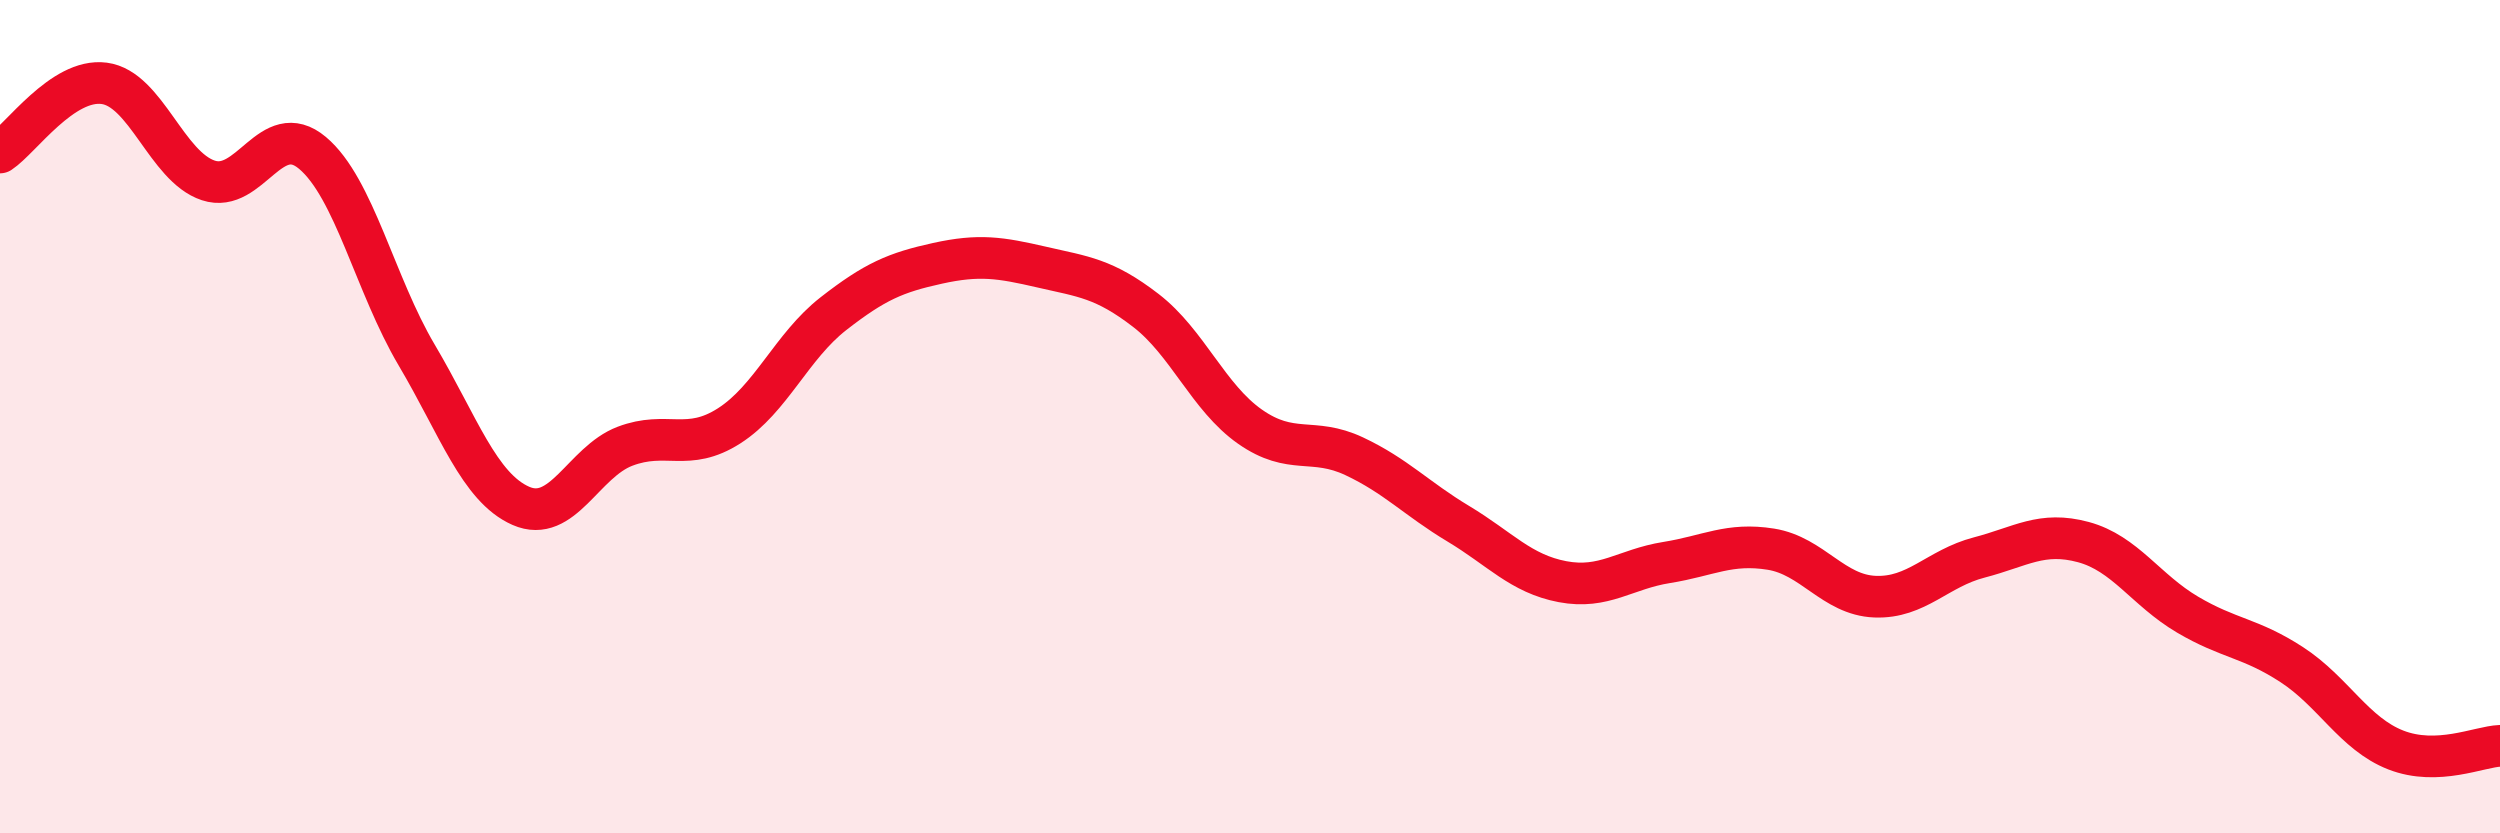
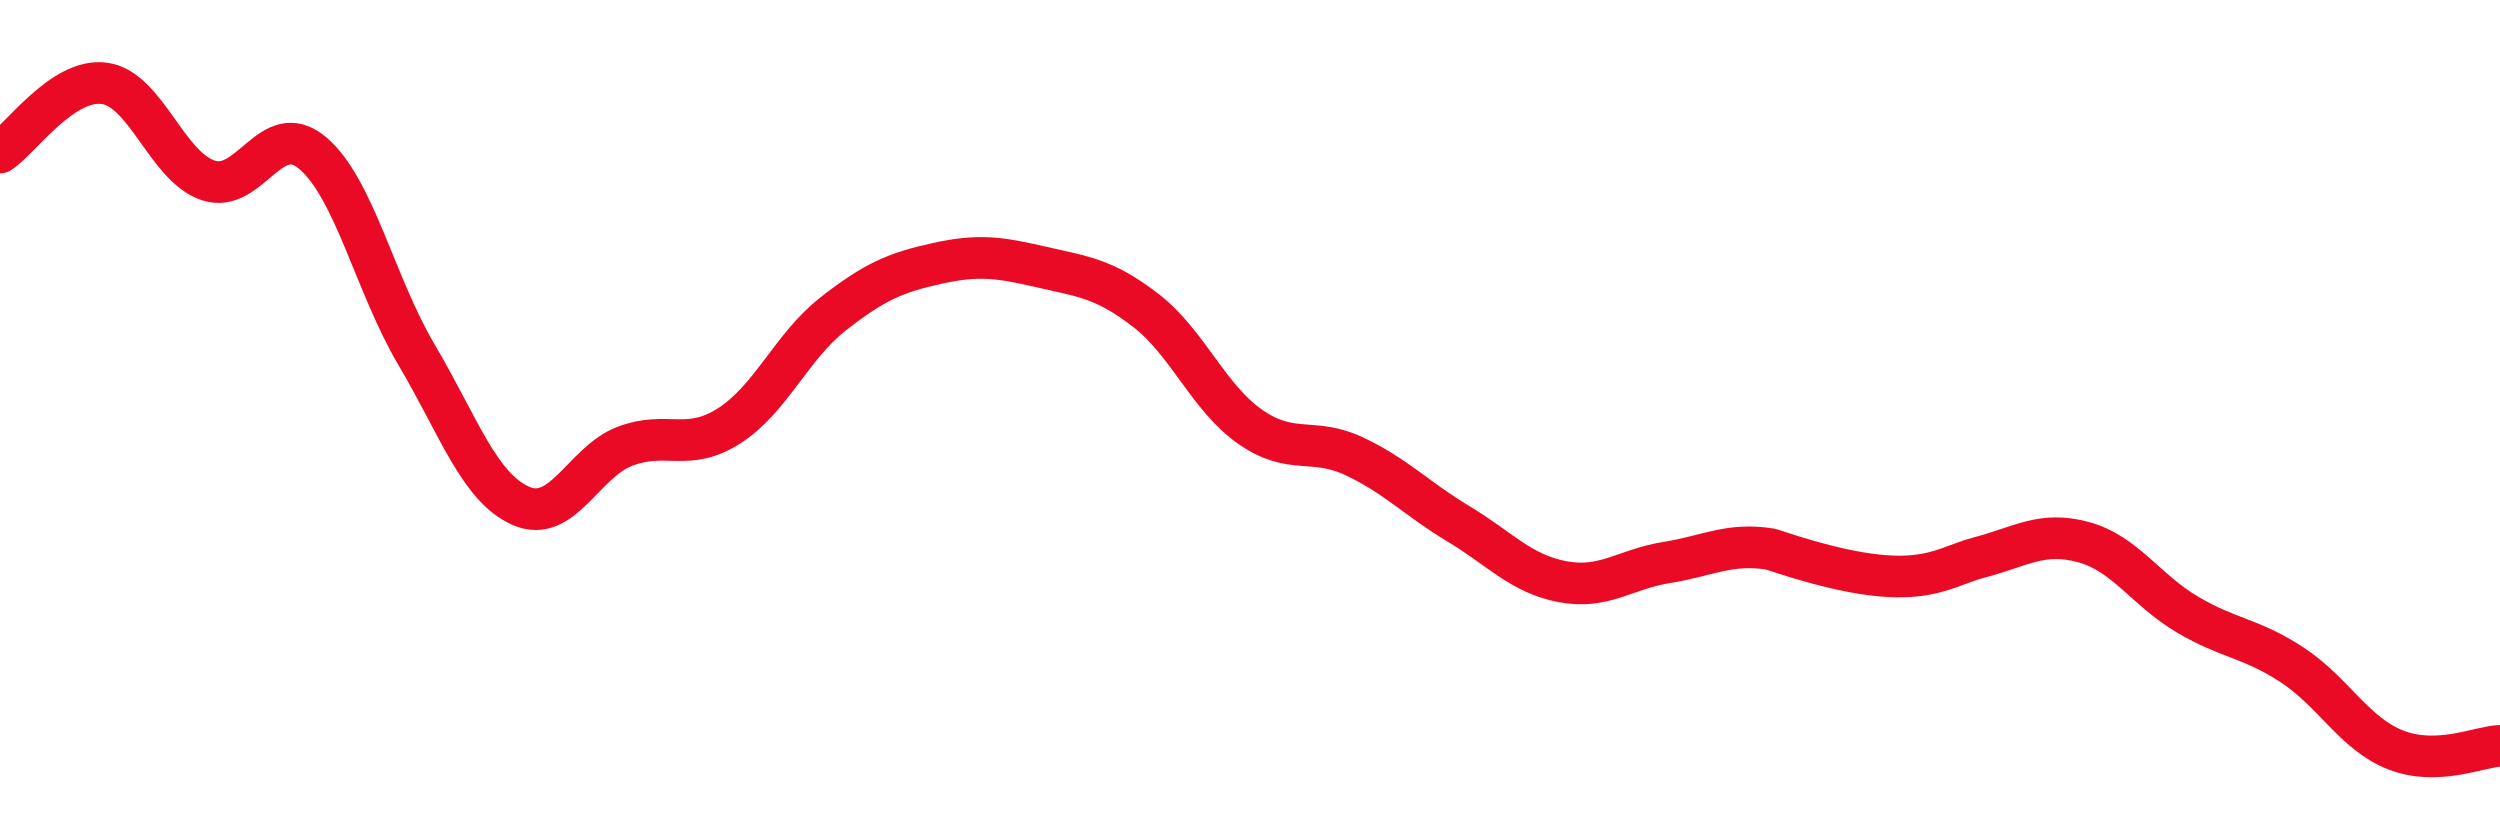
<svg xmlns="http://www.w3.org/2000/svg" width="60" height="20" viewBox="0 0 60 20">
-   <path d="M 0,3.66 C 0.5,3.33 1.5,1.87 2.5,2 C 3.5,2.13 4,4 5,4.33 C 6,4.66 6.5,2.83 7.5,3.67 C 8.5,4.51 9,6.83 10,8.52 C 11,10.21 11.5,11.7 12.5,12.14 C 13.5,12.58 14,11.09 15,10.71 C 16,10.33 16.5,10.86 17.5,10.22 C 18.5,9.58 19,8.31 20,7.53 C 21,6.75 21.5,6.54 22.5,6.32 C 23.5,6.1 24,6.18 25,6.41 C 26,6.64 26.5,6.68 27.5,7.45 C 28.5,8.22 29,9.54 30,10.24 C 31,10.94 31.5,10.48 32.5,10.95 C 33.5,11.42 34,11.97 35,12.57 C 36,13.17 36.5,13.77 37.5,13.96 C 38.5,14.15 39,13.66 40,13.5 C 41,13.34 41.5,13.02 42.5,13.18 C 43.5,13.34 44,14.28 45,14.32 C 46,14.36 46.5,13.64 47.5,13.38 C 48.5,13.12 49,12.74 50,13.01 C 51,13.28 51.5,14.16 52.5,14.75 C 53.5,15.34 54,15.3 55,15.95 C 56,16.6 56.5,17.61 57.5,18 C 58.5,18.39 59.5,17.92 60,17.9L60 20L0 20Z" fill="#EB0A25" opacity="0.1" stroke-linecap="round" stroke-linejoin="round" />
-   <path d="M 0,3.66 C 0.5,3.33 1.5,1.87 2.5,2 C 3.5,2.13 4,4 5,4.33 C 6,4.66 6.5,2.83 7.5,3.67 C 8.5,4.51 9,6.83 10,8.52 C 11,10.21 11.5,11.7 12.5,12.14 C 13.5,12.58 14,11.09 15,10.71 C 16,10.33 16.5,10.86 17.5,10.22 C 18.5,9.58 19,8.31 20,7.53 C 21,6.75 21.5,6.54 22.5,6.32 C 23.5,6.1 24,6.18 25,6.41 C 26,6.64 26.5,6.68 27.5,7.45 C 28.5,8.22 29,9.54 30,10.24 C 31,10.94 31.5,10.48 32.5,10.95 C 33.5,11.42 34,11.97 35,12.57 C 36,13.17 36.5,13.77 37.5,13.96 C 38.5,14.15 39,13.66 40,13.5 C 41,13.34 41.5,13.02 42.5,13.18 C 43.5,13.34 44,14.28 45,14.32 C 46,14.36 46.5,13.64 47.5,13.38 C 48.5,13.12 49,12.74 50,13.01 C 51,13.28 51.5,14.16 52.5,14.75 C 53.5,15.34 54,15.3 55,15.95 C 56,16.6 56.5,17.61 57.5,18 C 58.5,18.39 59.5,17.92 60,17.9" stroke="#EB0A25" stroke-width="1" fill="none" stroke-linecap="round" stroke-linejoin="round" />
+   <path d="M 0,3.66 C 0.5,3.33 1.5,1.87 2.5,2 C 3.5,2.13 4,4 5,4.33 C 6,4.66 6.5,2.83 7.5,3.67 C 8.5,4.51 9,6.83 10,8.52 C 11,10.21 11.5,11.7 12.5,12.14 C 13.5,12.58 14,11.09 15,10.71 C 16,10.33 16.5,10.86 17.5,10.22 C 18.5,9.58 19,8.31 20,7.53 C 21,6.75 21.5,6.54 22.5,6.32 C 23.5,6.1 24,6.18 25,6.41 C 26,6.64 26.5,6.68 27.5,7.45 C 28.5,8.22 29,9.54 30,10.24 C 31,10.94 31.5,10.48 32.5,10.95 C 33.5,11.42 34,11.97 35,12.57 C 36,13.17 36.5,13.77 37.5,13.96 C 38.5,14.15 39,13.66 40,13.5 C 41,13.34 41.5,13.02 42.5,13.18 C 46,14.36 46.5,13.64 47.5,13.38 C 48.5,13.12 49,12.74 50,13.01 C 51,13.28 51.5,14.16 52.5,14.75 C 53.5,15.34 54,15.3 55,15.95 C 56,16.6 56.5,17.61 57.5,18 C 58.5,18.39 59.5,17.92 60,17.9" stroke="#EB0A25" stroke-width="1" fill="none" stroke-linecap="round" stroke-linejoin="round" />
</svg>